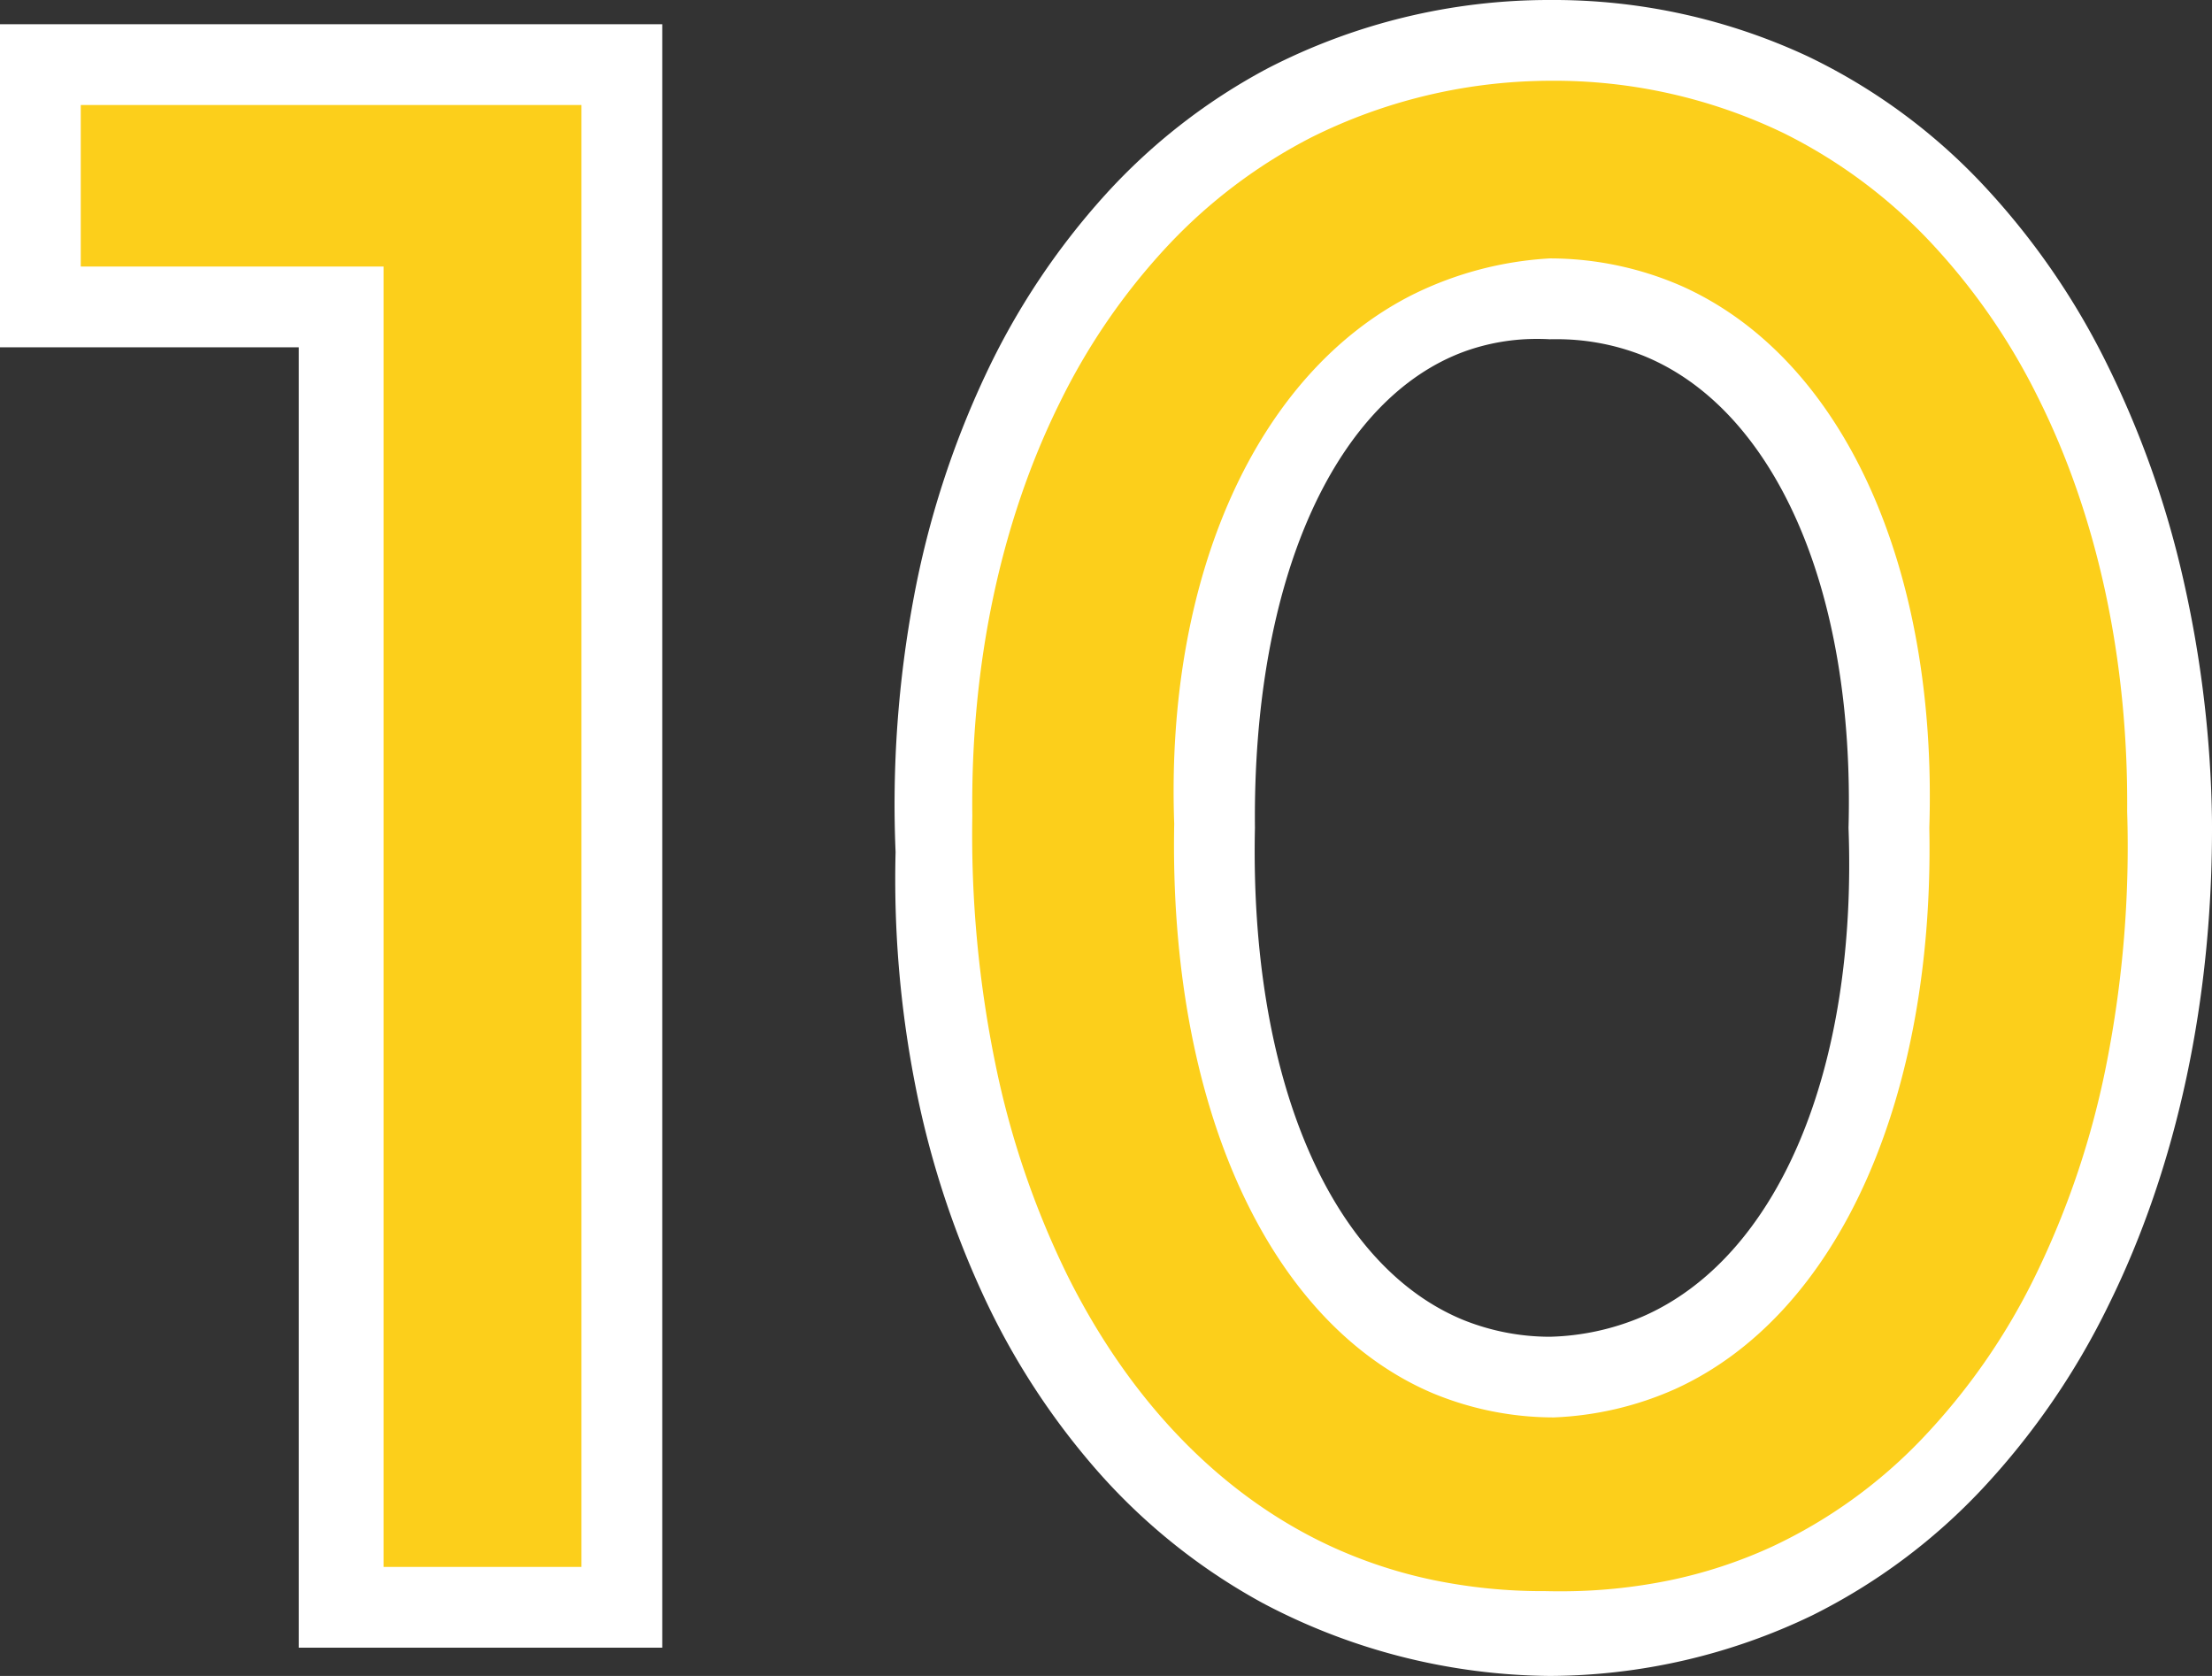
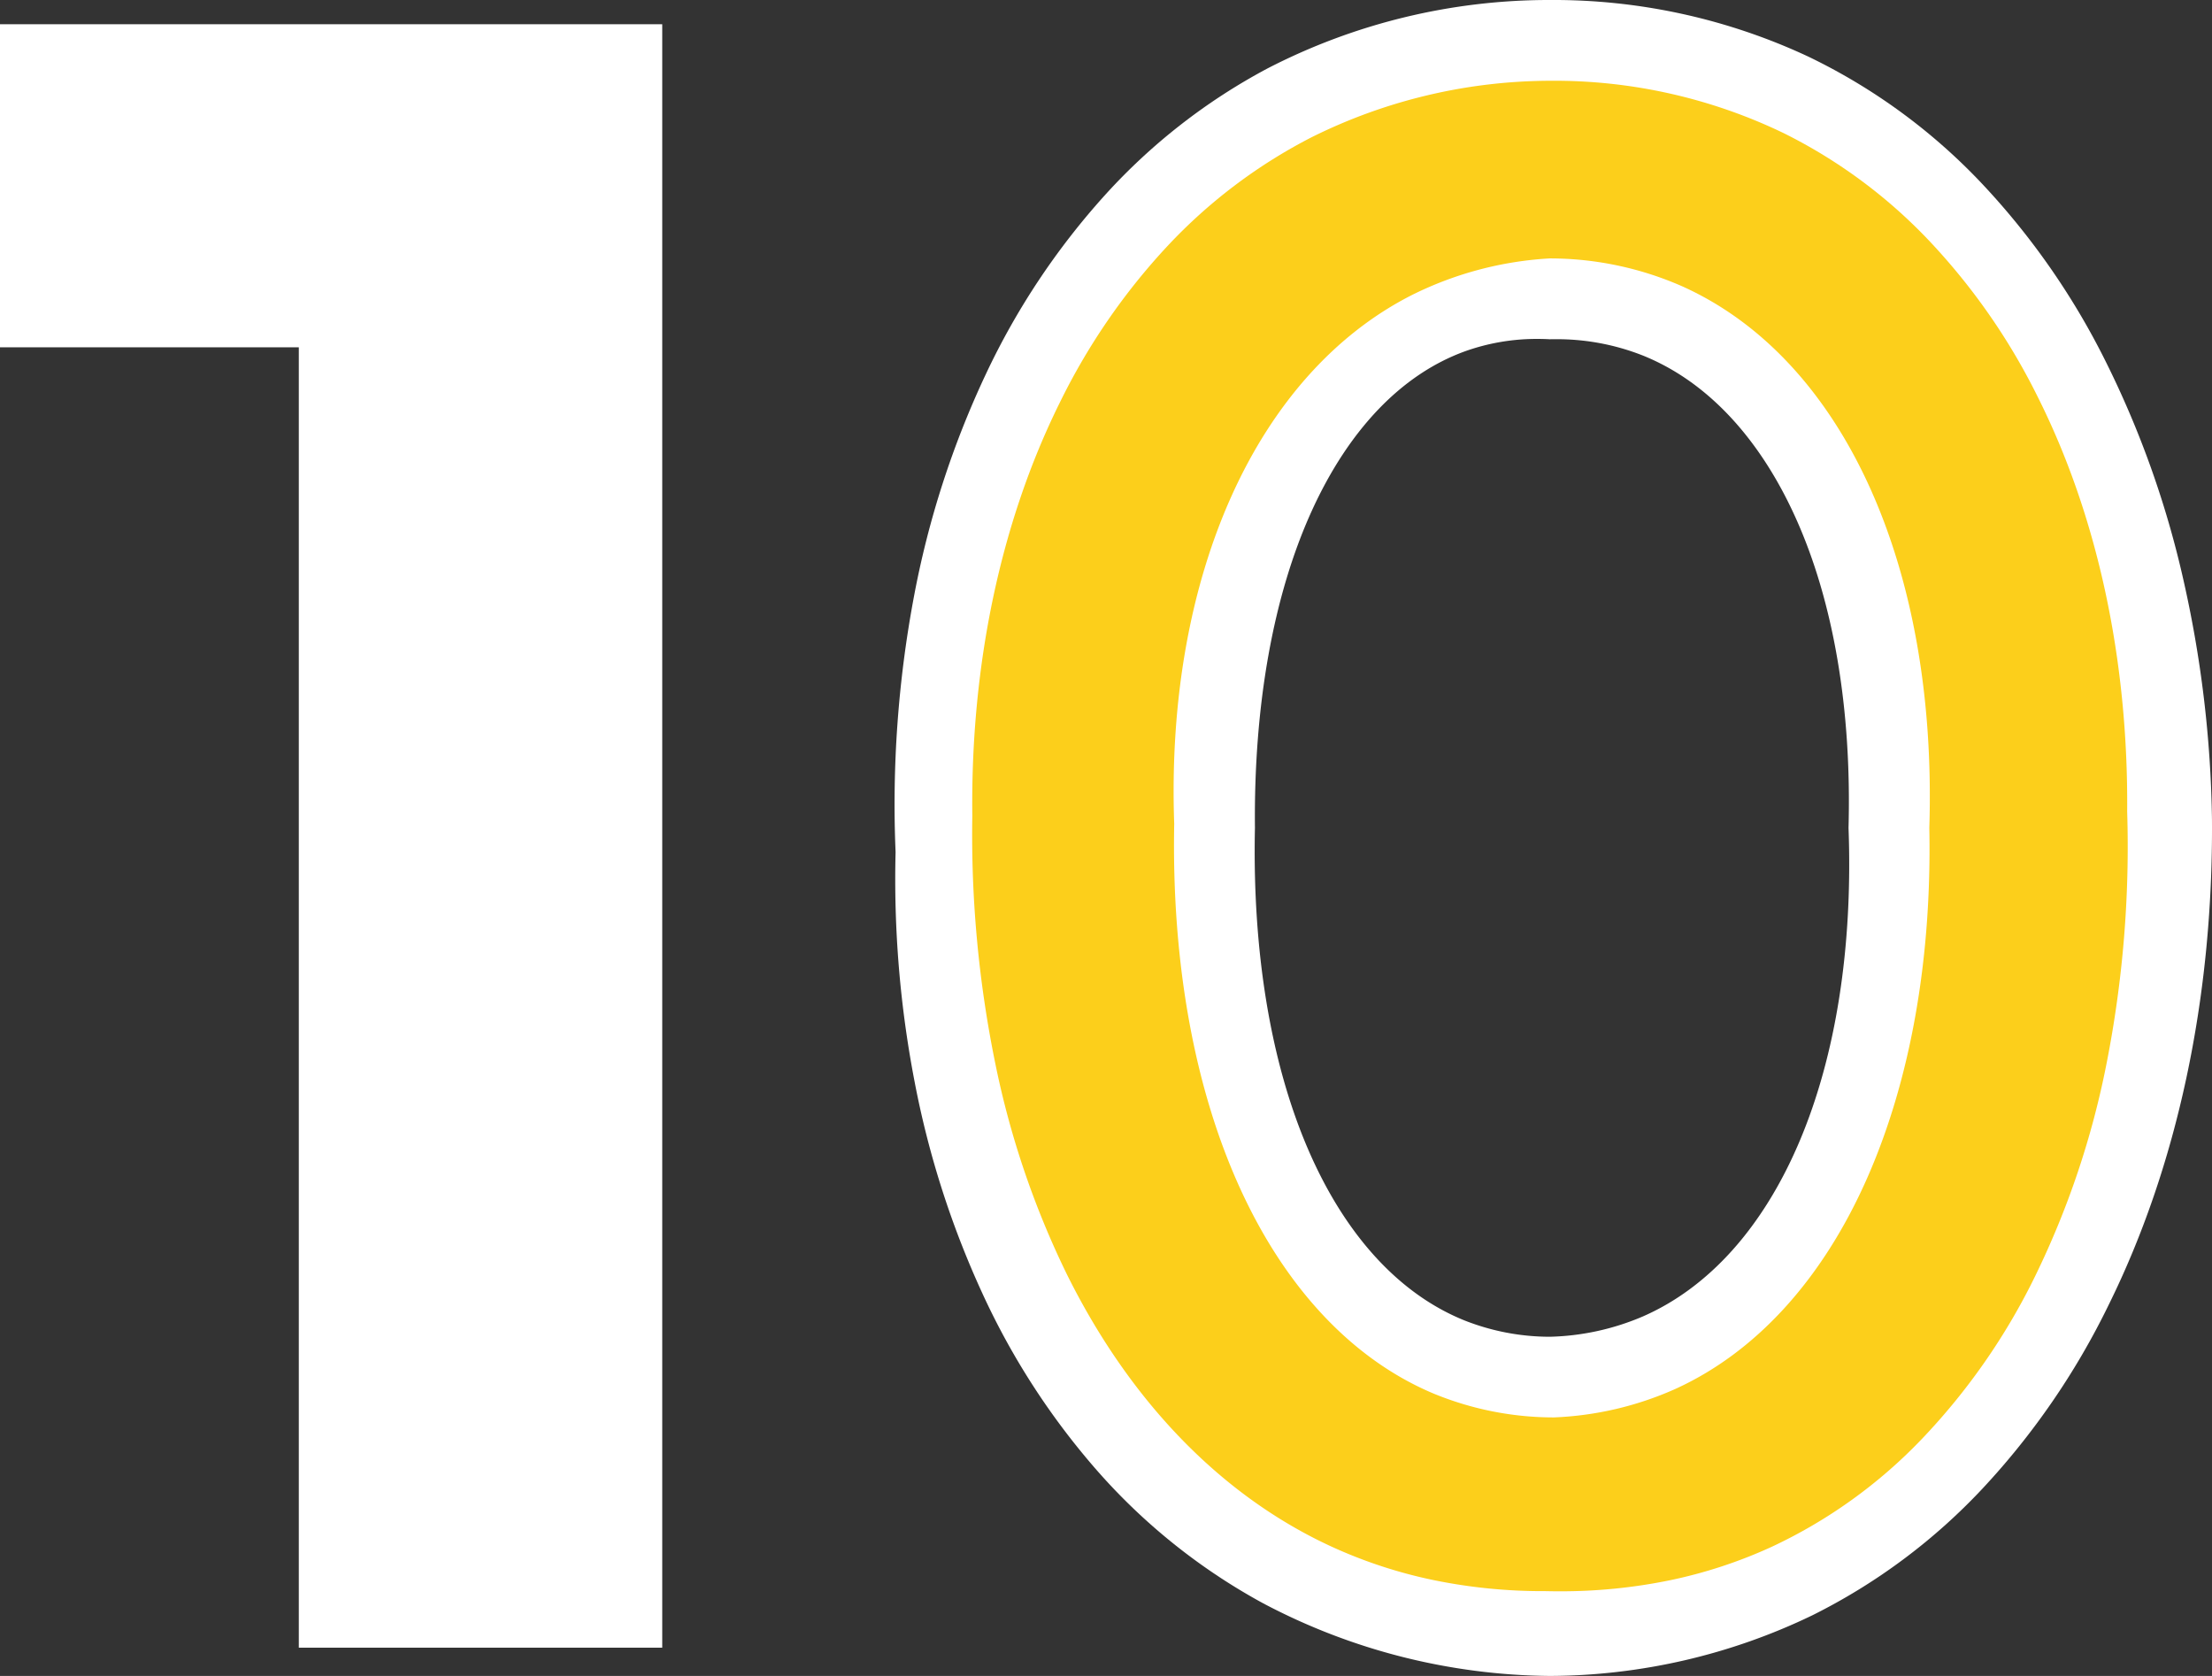
<svg xmlns="http://www.w3.org/2000/svg" width="264" height="200" viewBox="0 0 264 200">
  <rect x="0" y="0" width="264" height="200" fill="#333333" stroke="none" />
  <g id="icon_10" transform="translate(-233 -322)">
    <g id="_1" data-name="1" transform="translate(233 324.892)">
      <path id="_1-2" data-name="1" d="M233,328v38.554h35.663V521.735h43.374V328Z" transform="translate(-233 -328)" fill="#fff" />
-       <path id="_2" data-name="2" d="M253,348v19.277h36.145V522.458h23.614V348Z" transform="translate(-243.361 -338.361)" fill="#fccf1b" />
    </g>
    <g id="_0" data-name="0" transform="translate(339.776 322)">
      <path id="_1-3" data-name="1" d="M78.184,200a74.475,74.475,0,0,1-34.217-8.675A72.364,72.364,0,0,1,24.36,175.719a87.4,87.4,0,0,1-13.88-21.352,109.585,109.585,0,0,1-8.1-25.282,127.559,127.559,0,0,1-2.269-27.4A134.114,134.114,0,0,1,2.289,71.266a109.761,109.761,0,0,1,8.58-26.586A87.174,87.174,0,0,1,25.154,23.223,71.38,71.38,0,0,1,44.449,8.193,73.281,73.281,0,0,1,78.184,0a71.783,71.783,0,0,1,30.843,6.747A70.49,70.49,0,0,1,129.568,21.7,88.252,88.252,0,0,1,144.537,43.14,114.882,114.882,0,0,1,153.8,69.15a137.707,137.707,0,0,1,3.421,28.681c.148,21.287-4.13,41.334-12.372,57.974A89.329,89.329,0,0,1,129.8,177.678a71.406,71.406,0,0,1-20.289,15.093A72.683,72.683,0,0,1,78.184,200ZM76.759,40.447a25.38,25.38,0,0,0-8.7,1.48c-7.545,2.742-13.873,9.343-18.3,19.09C45.189,71.089,42.851,84.153,43,98.8c-.319,14.686,1.864,27.924,6.315,38.284,4.413,10.272,10.895,17.365,18.745,20.511a27.762,27.762,0,0,0,10.12,1.928,29.973,29.973,0,0,0,11.085-2.41c7.912-3.448,14.383-10.665,18.714-20.87,4.361-10.278,6.389-23.226,5.865-37.443.383-14.183-1.792-26.962-6.29-36.957-4.346-9.657-10.67-16.376-18.289-19.429a27.914,27.914,0,0,0-10.433-1.934c-.216,0-.435,0-.652.006C77.707,40.459,77.227,40.447,76.759,40.447Z" transform="translate(0)" fill="#fff" />
      <path id="_2-2" data-name="2" d="M70.1,180.26c-.546,0-1.1-.006-1.653-.019h-.217a64.733,64.733,0,0,1-13.121-1.307,56.987,56.987,0,0,1-12.2-3.995c-13.1-6.018-24.016-17.237-31.579-32.444a104.819,104.819,0,0,1-8.563-25.166A136.17,136.17,0,0,1,.013,87.711C-.2,69.684,3.4,52.651,10.431,38.453A77.043,77.043,0,0,1,23.243,19.789,62.759,62.759,0,0,1,40.495,6.747,64.187,64.187,0,0,1,68.928,0,63.043,63.043,0,0,1,96.88,6.265a61.714,61.714,0,0,1,17.312,12.808,76.4,76.4,0,0,1,12.942,18.579c7.15,14.224,10.854,31.368,10.71,49.577a133.837,133.837,0,0,1-2.456,30.024A102.94,102.94,0,0,1,126.9,142.57a77.078,77.078,0,0,1-13.619,19.574,59.8,59.8,0,0,1-17.845,12.8,56.883,56.883,0,0,1-12.2,4.007A64.57,64.57,0,0,1,70.1,180.26ZM68.928,21.2a42.2,42.2,0,0,0-16.385,4.337c-18.6,9.389-29.491,33.58-28.434,63.132-.319,16.593,2.43,31.705,7.951,43.7,5.437,11.816,13.354,20.2,22.893,24.249a37.671,37.671,0,0,0,14.458,2.892,39.318,39.318,0,0,0,14.458-3.374c9.609-4.353,17.508-12.984,22.843-24.96,5.231-11.744,7.831-26.277,7.518-42.028.993-31.174-10.272-55.919-29.4-64.578A39.276,39.276,0,0,0,68.928,21.2Z" transform="translate(9.256 9.638)" fill="#fccf1b" />
    </g>
  </g>
</svg>